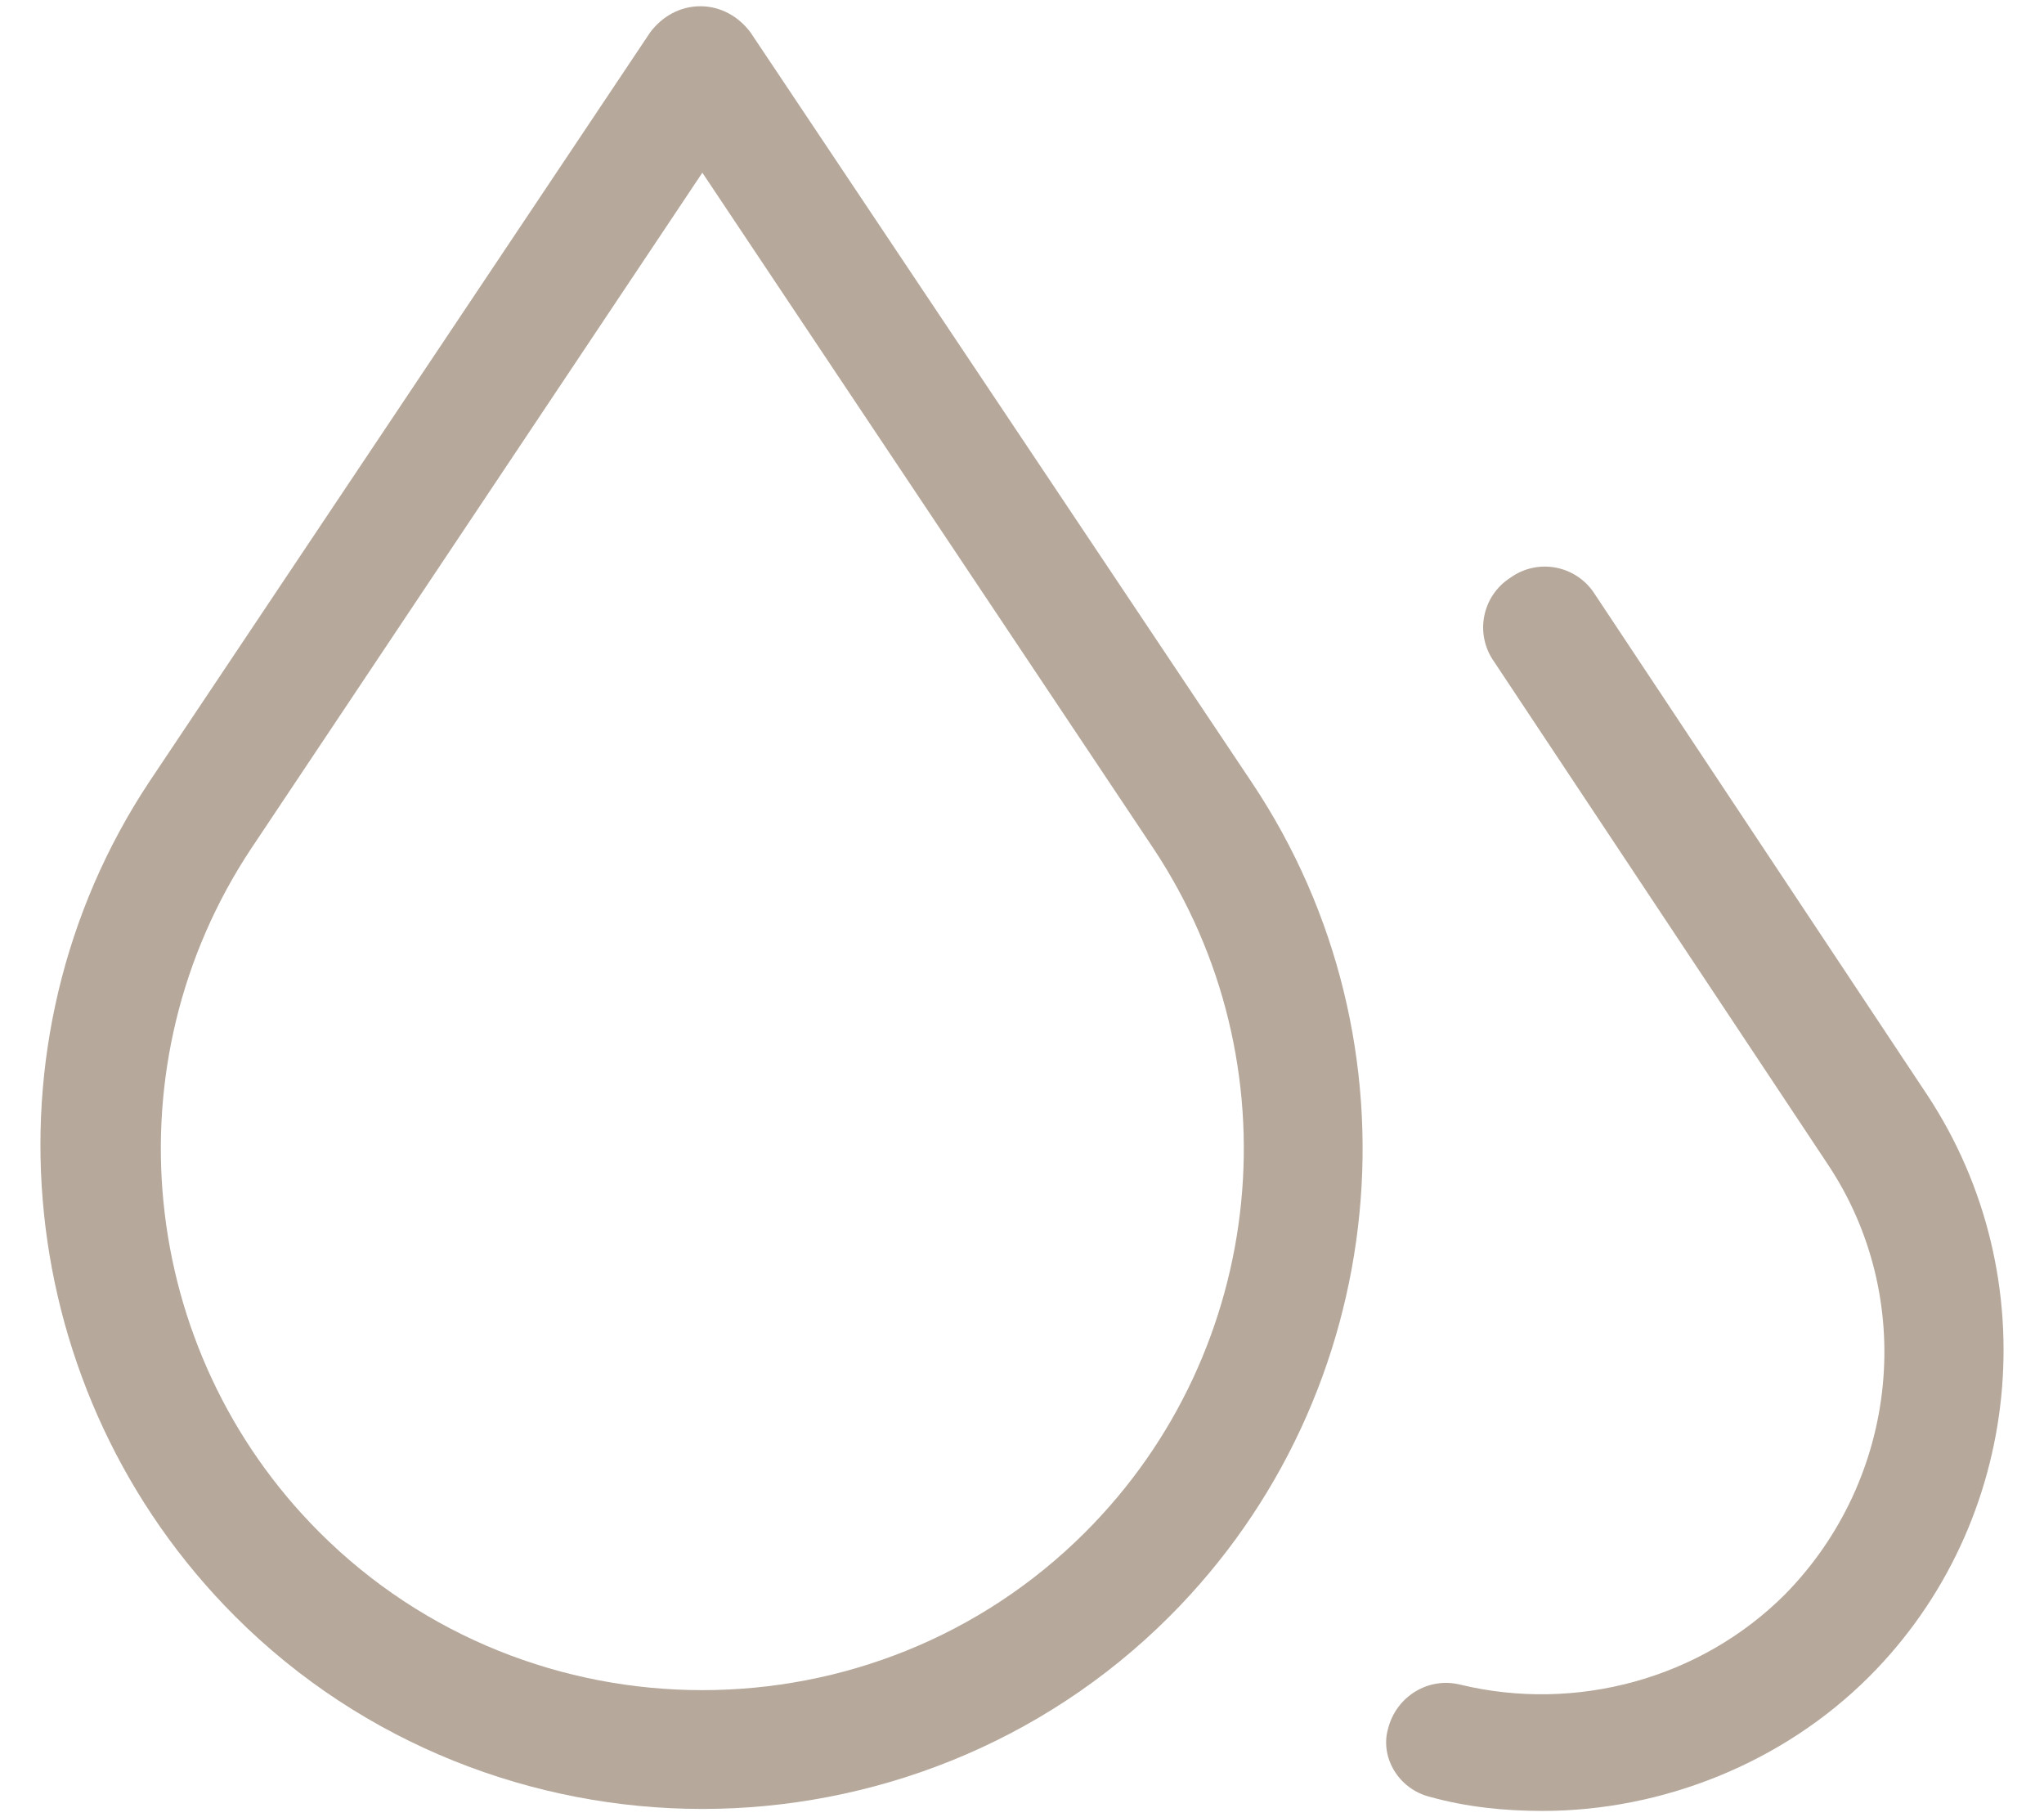
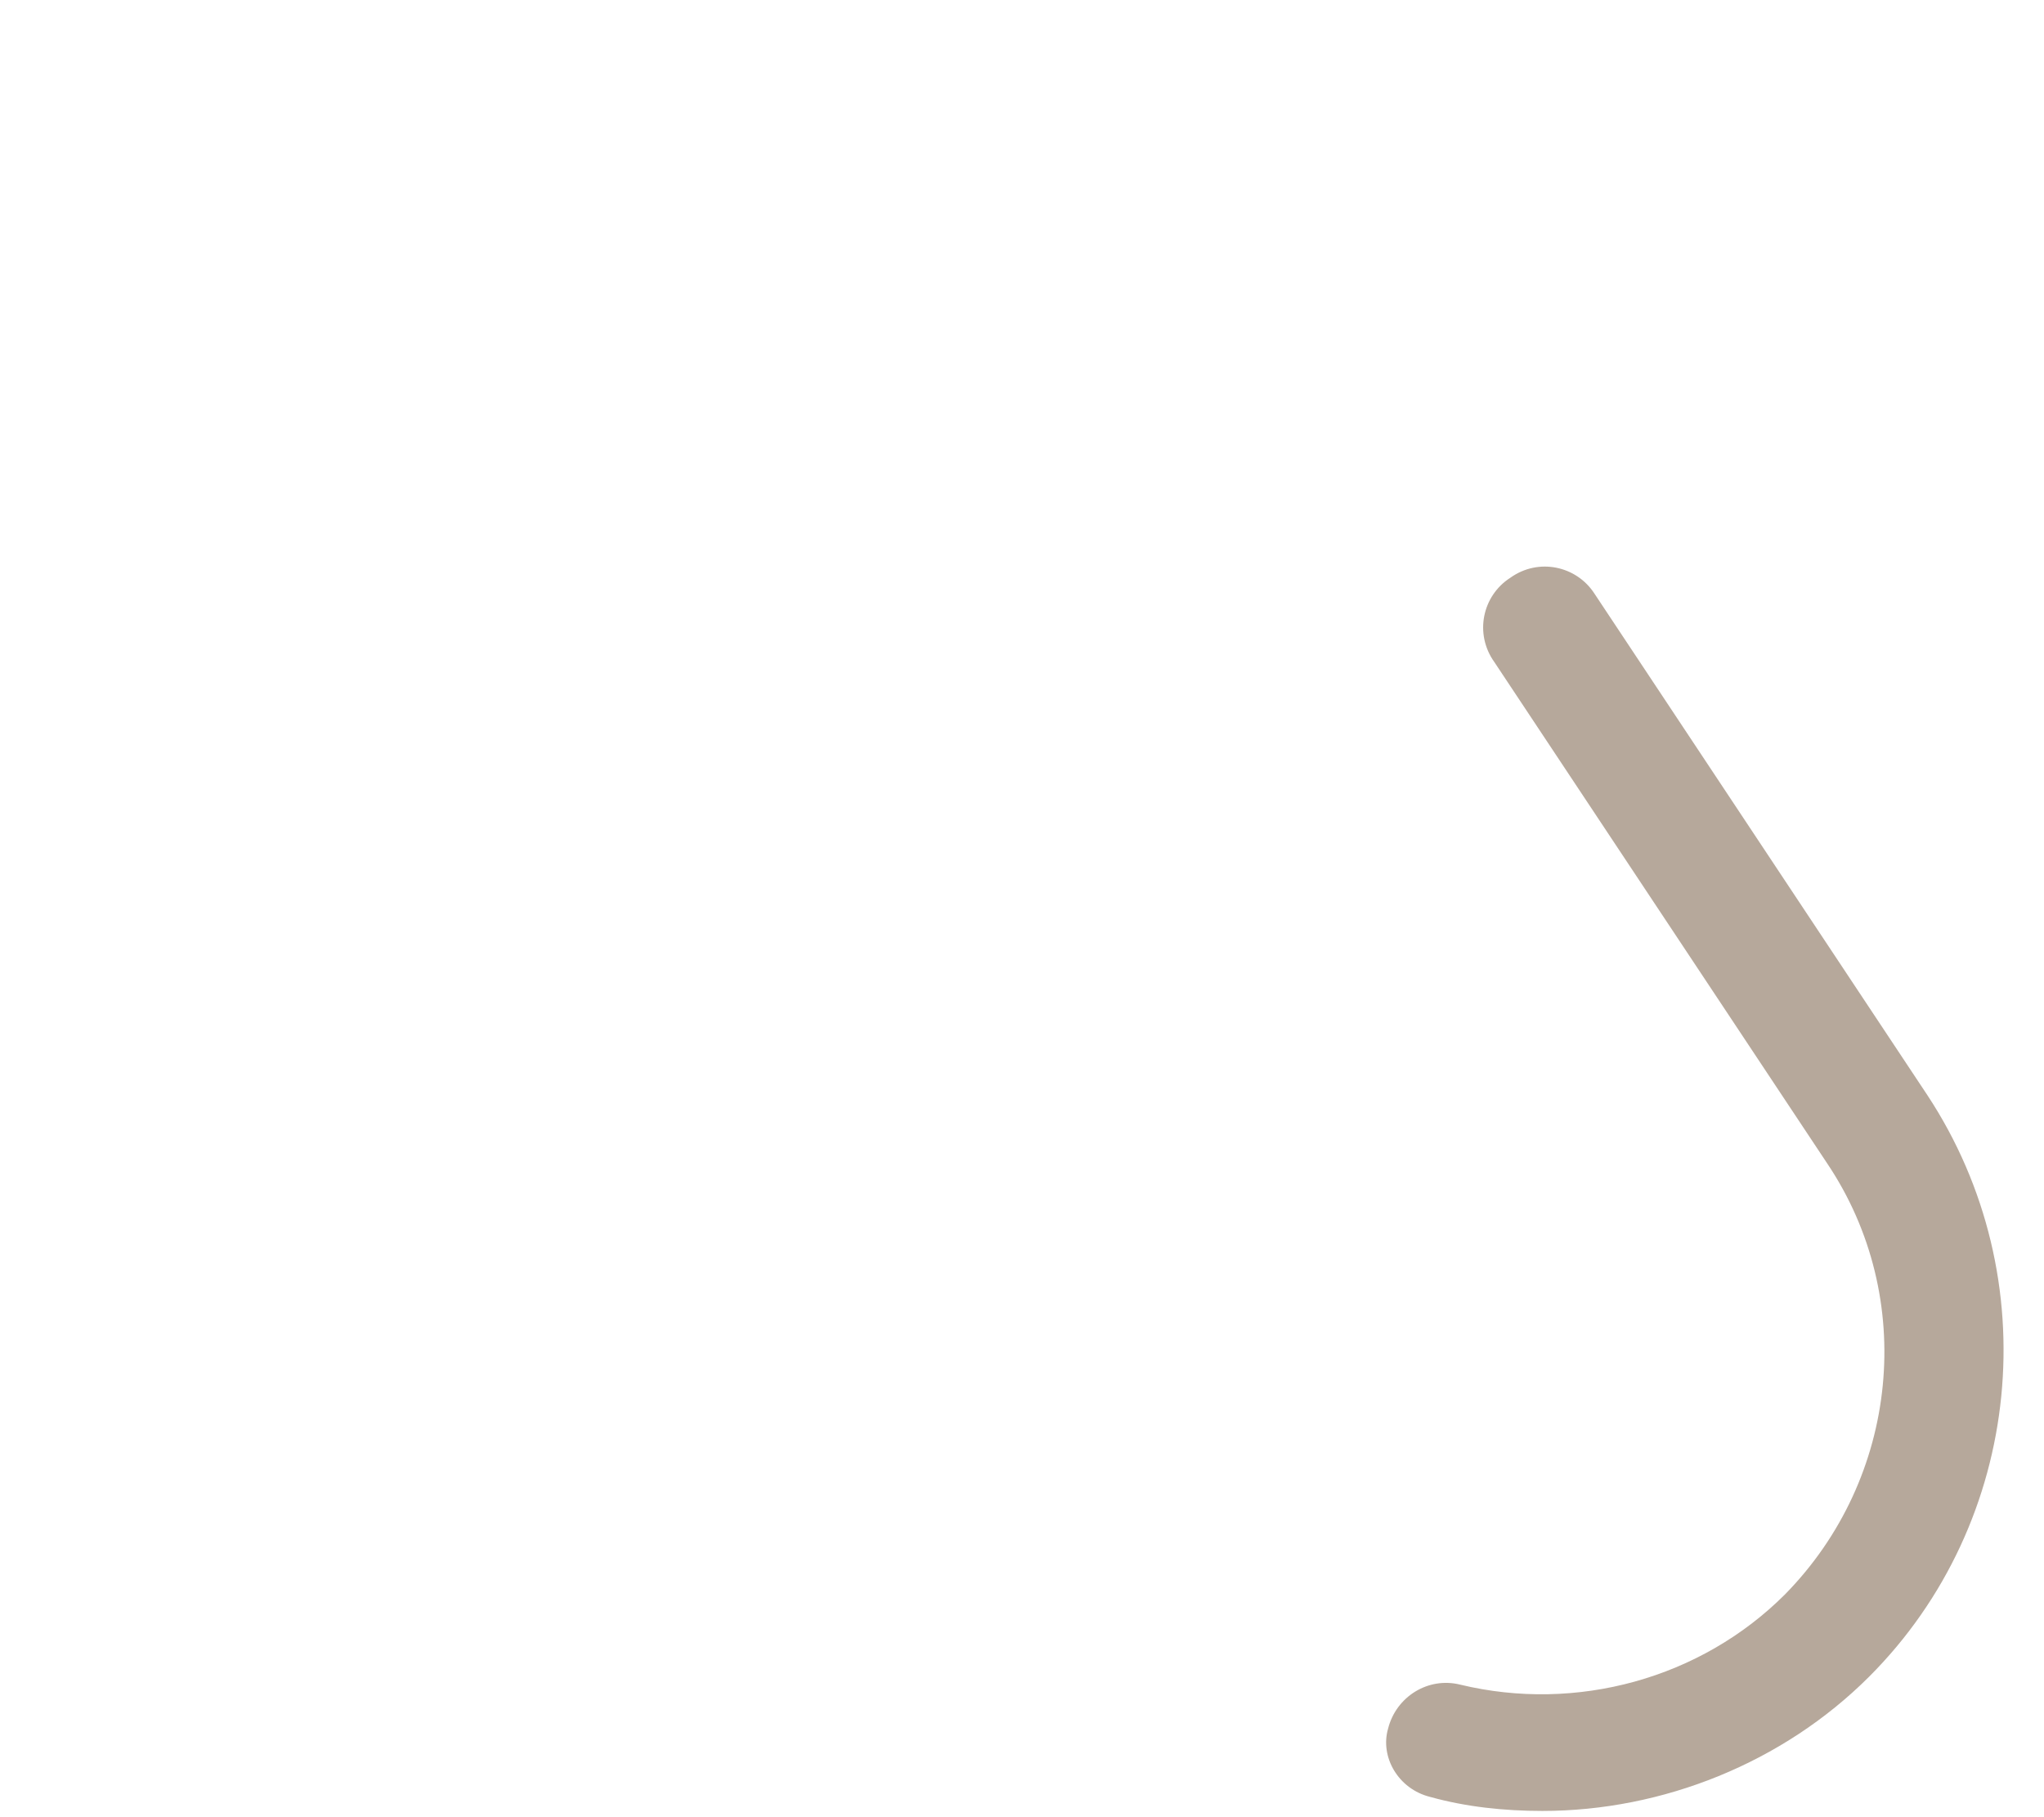
<svg xmlns="http://www.w3.org/2000/svg" width="36" height="32" viewBox="0 0 36 32" fill="none">
  <path d="M25.188 31.643C25.824 31.82 26.495 31.89 27.166 31.89C29.284 31.89 31.403 31.043 32.921 29.525C35.64 26.805 36.064 22.497 33.945 19.284L28.084 10.456C27.766 9.962 27.095 9.82 26.601 10.174C26.106 10.491 25.965 11.162 26.318 11.657L32.18 20.485C33.769 22.851 33.451 26.029 31.438 28.077C29.955 29.56 27.766 30.16 25.718 29.666C25.153 29.525 24.588 29.878 24.447 30.443C24.305 30.937 24.623 31.502 25.188 31.643Z" fill="#B6A89B" />
-   <path d="M4.142 28.465C6.402 30.725 9.404 31.855 12.37 31.855C15.336 31.855 18.338 30.725 20.598 28.465C24.517 24.546 25.117 18.366 22.045 13.775L13.217 0.569C13.005 0.286 12.688 0.11 12.335 0.11C11.981 0.11 11.664 0.286 11.452 0.569L2.624 13.775C-0.413 18.366 0.223 24.546 4.142 28.465ZM4.425 14.941L12.37 3.041L20.315 14.941C22.822 18.719 22.328 23.769 19.114 26.982C15.407 30.69 9.333 30.69 5.625 26.982C2.412 23.769 1.917 18.719 4.425 14.941Z" fill="#B6A89B" />
</svg>